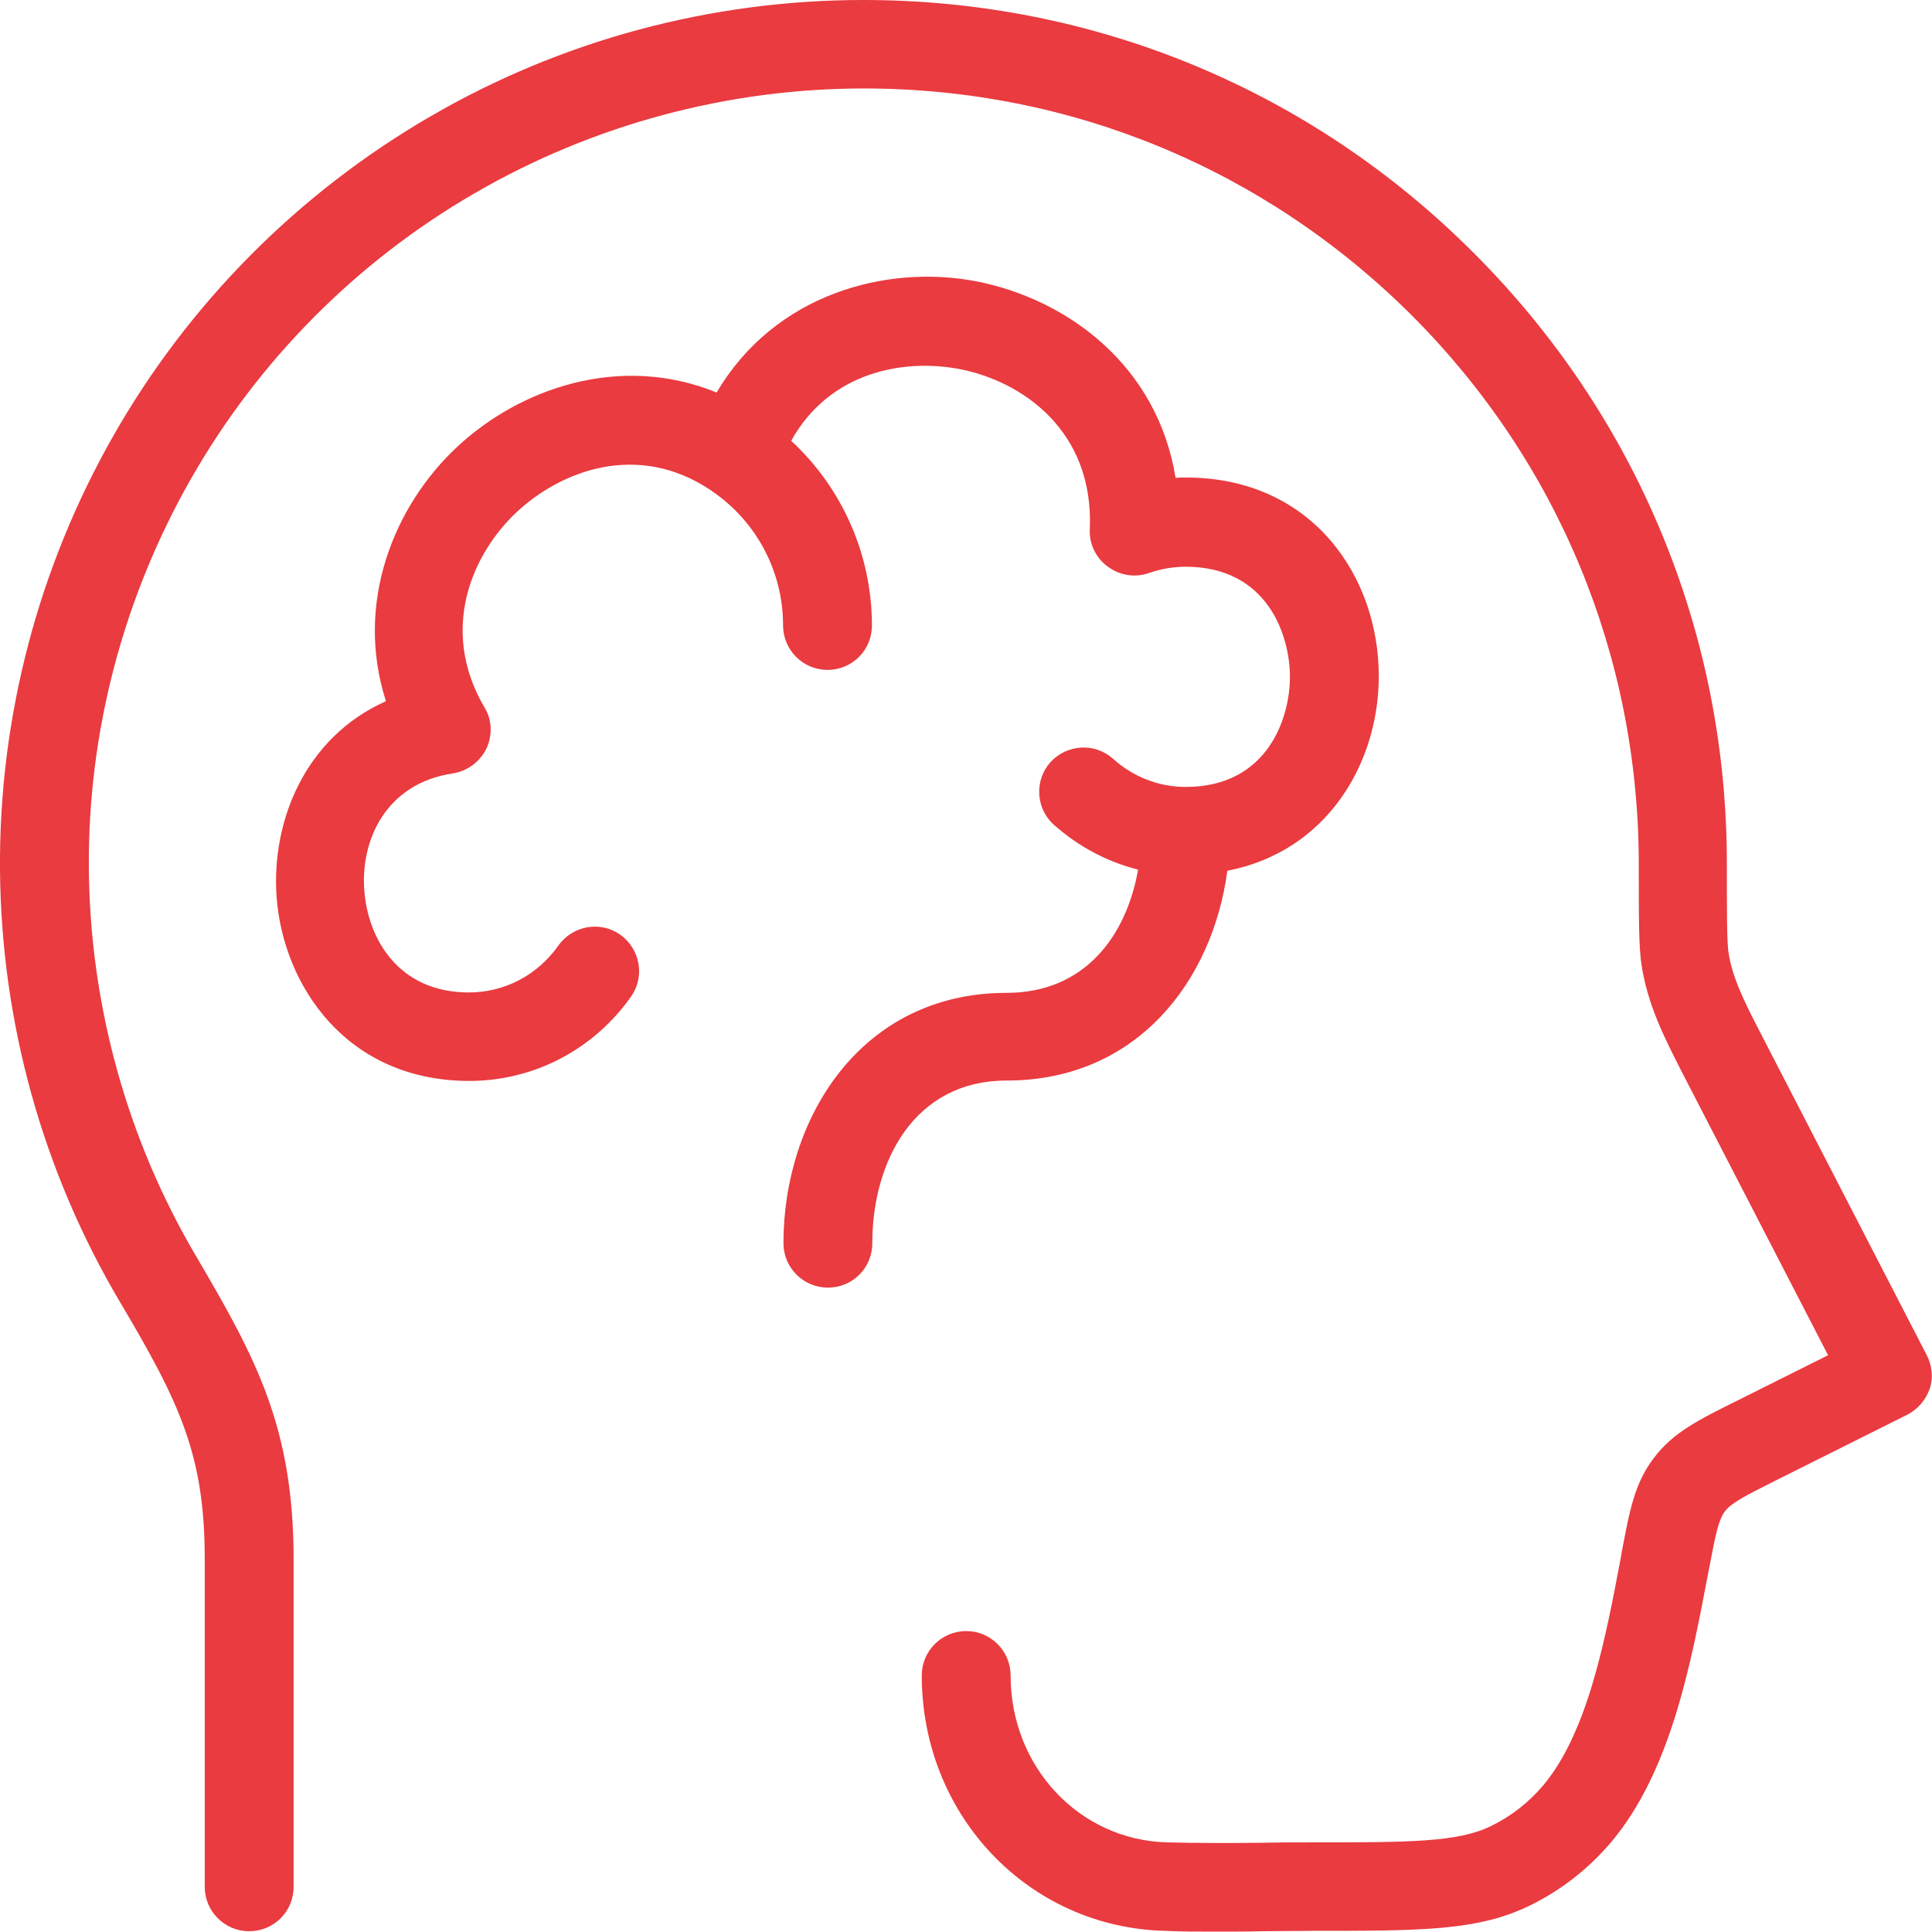
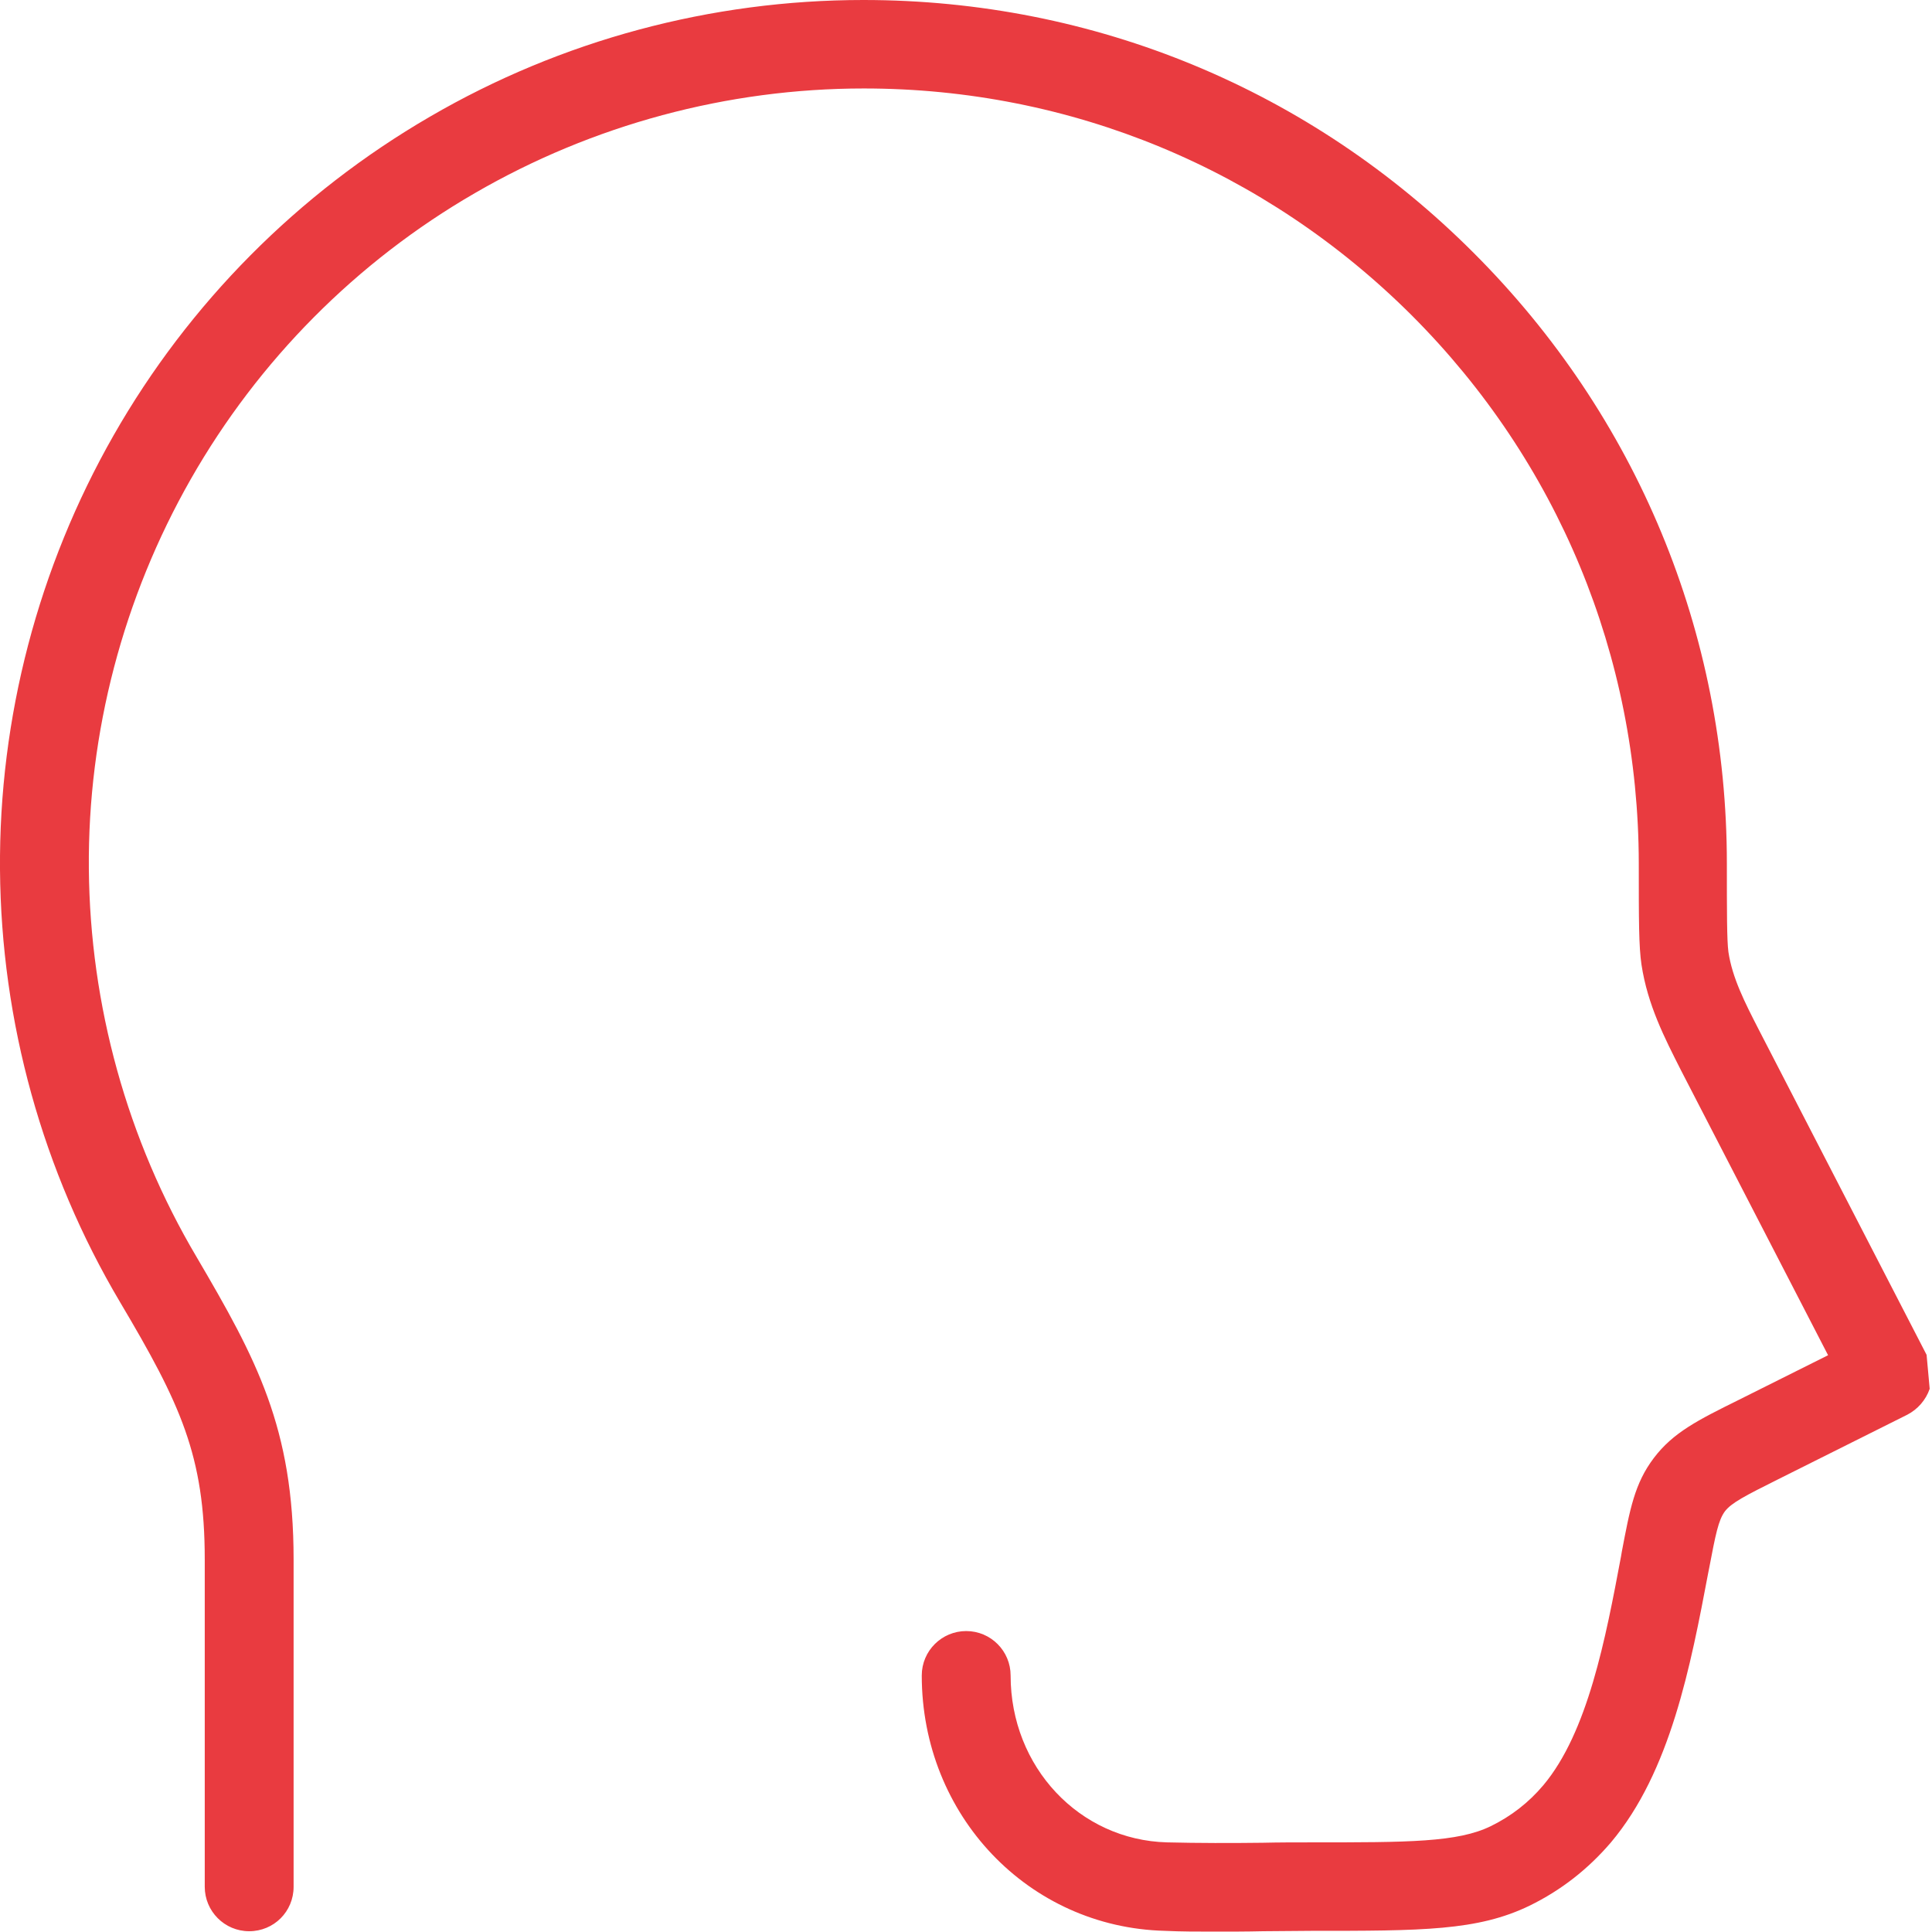
<svg xmlns="http://www.w3.org/2000/svg" xml:space="preserve" style="enable-background:new 0 0 50.01 50;" viewBox="0 0 50.01 50" y="0px" x="0px" id="Layer_1" version="1.1">
  <style type="text/css">
	.st0{fill:#E93B40;}
</style>
  <g>
-     <path d="M49.87,35.07l-4.34-8.41c-0.37-0.72-0.69-1.35-0.79-2.02c-0.04-0.3-0.04-1.05-0.04-2.29   c0-5.97-2.33-11.58-6.55-15.8C33.93,2.32,28.32,0,22.35,0l0,0c-3.94,0-7.82,1.04-11.22,3.02C7.72,5,4.89,7.85,2.94,11.27   C0.99,14.69-0.03,18.58,0,22.51c0.03,3.94,1.1,7.81,3.11,11.2c1.56,2.63,2.19,3.97,2.19,6.66v8.47c0,0.63,0.51,1.15,1.15,1.15   c0.64,0,1.15-0.51,1.15-1.15v-8.47c0-3.41-0.96-5.19-2.51-7.83c-1.8-3.04-2.76-6.52-2.79-10.05c-0.03-3.53,0.89-7.02,2.64-10.09   S9.23,6.77,12.29,5c3.05-1.77,6.54-2.71,10.07-2.71l0,0c5.36,0,10.39,2.09,14.18,5.87c3.79,3.79,5.87,8.82,5.88,14.18   c0,1.48,0,2.16,0.07,2.63c0.16,1.05,0.6,1.9,1.02,2.73l3.81,7.38L45,36.24c-1.05,0.52-1.69,0.84-2.19,1.5s-0.62,1.33-0.83,2.43   l-0.02,0.12c-0.4,2.13-0.86,4.55-2.01,5.92c-0.38,0.45-0.83,0.8-1.36,1.06c-0.86,0.42-2.13,0.42-4.65,0.42   c-0.42,0-0.84,0-1.26,0.01c-0.82,0.01-1.65,0.01-2.47-0.01c-2.27-0.06-4.05-1.95-4.05-4.32c0-0.63-0.51-1.15-1.15-1.15   c-0.63,0-1.15,0.51-1.15,1.15c0,3.62,2.76,6.52,6.29,6.61C30.57,50,31,50,31.43,50c0.42,0,0.84,0,1.26-0.01   c0.41,0,0.83-0.01,1.24-0.01c2.88,0,4.32,0,5.66-0.65c0.82-0.4,1.52-0.95,2.11-1.64c1.54-1.83,2.06-4.56,2.52-6.99l0.02-0.1   c0.17-0.89,0.24-1.25,0.41-1.48c0.17-0.22,0.52-0.4,1.38-0.83l3.34-1.67c0.27-0.14,0.48-0.38,0.58-0.67S50.01,35.34,49.87,35.07z" class="st0" />
-     <path d="M26.06,27.97c3.38,0,5.33-2.59,5.71-5.43c2.58-0.5,3.92-2.78,3.92-5.04c0-2.56-1.71-5.14-5-5.14   c-0.09,0-0.17,0-0.26,0.01c-0.47-2.91-2.8-4.63-5.17-5.09c-2.31-0.44-5.2,0.32-6.71,2.88c-2.5-1.02-5.1-0.11-6.73,1.42   c-1.61,1.51-2.65,4.01-1.83,6.57c-2.12,0.95-2.97,3.14-2.83,5.07c0.17,2.29,1.81,4.76,4.99,4.76c0.82,0,1.64-0.2,2.36-0.58   c0.73-0.38,1.36-0.94,1.83-1.61c0.36-0.52,0.23-1.23-0.29-1.6c-0.52-0.36-1.23-0.23-1.6,0.29c-0.26,0.37-0.61,0.68-1.01,0.89   c-0.4,0.21-0.85,0.32-1.3,0.32c-1.85,0-2.62-1.42-2.71-2.64c-0.1-1.32,0.57-2.77,2.29-3.03c0.38-0.06,0.7-0.3,0.87-0.64   c0.16-0.34,0.15-0.75-0.05-1.07c-1.19-2.03-0.3-3.99,0.83-5.05s3.12-1.85,5.03-0.57c0.01,0.01,0.03,0.02,0.04,0.03   c1.14,0.78,1.83,2.07,1.83,3.47c0,0.63,0.51,1.15,1.15,1.15s1.15-0.51,1.15-1.15c0-1.83-0.77-3.56-2.09-4.78   c0.99-1.78,2.89-2.13,4.34-1.86c1.63,0.31,3.5,1.59,3.39,4.15c-0.02,0.38,0.16,0.75,0.47,0.97c0.31,0.23,0.71,0.29,1.07,0.16   c0.29-0.1,0.61-0.16,0.94-0.16c2.13,0,2.7,1.79,2.7,2.85s-0.57,2.85-2.7,2.85c-0.69,0-1.36-0.26-1.88-0.73   c-0.47-0.42-1.19-0.38-1.62,0.09c-0.42,0.47-0.38,1.2,0.09,1.62c0.63,0.56,1.38,0.96,2.18,1.16c-0.3,1.71-1.38,3.19-3.4,3.19   c-3.79,0-5.78,3.26-5.78,6.48c0,0.63,0.51,1.15,1.15,1.15s1.15-0.51,1.15-1.15C22.58,30.07,23.66,27.97,26.06,27.97z" class="st0" />
+     <path d="M49.87,35.07l-4.34-8.41c-0.37-0.72-0.69-1.35-0.79-2.02c-0.04-0.3-0.04-1.05-0.04-2.29   c0-5.97-2.33-11.58-6.55-15.8C33.93,2.32,28.32,0,22.35,0l0,0c-3.94,0-7.82,1.04-11.22,3.02C7.72,5,4.89,7.85,2.94,11.27   C0.99,14.69-0.03,18.58,0,22.51c0.03,3.94,1.1,7.81,3.11,11.2c1.56,2.63,2.19,3.97,2.19,6.66v8.47c0,0.63,0.51,1.15,1.15,1.15   c0.64,0,1.15-0.51,1.15-1.15v-8.47c0-3.41-0.96-5.19-2.51-7.83c-1.8-3.04-2.76-6.52-2.79-10.05c-0.03-3.53,0.89-7.02,2.64-10.09   S9.23,6.77,12.29,5c3.05-1.77,6.54-2.71,10.07-2.71l0,0c5.36,0,10.39,2.09,14.18,5.87c3.79,3.79,5.87,8.82,5.88,14.18   c0,1.48,0,2.16,0.07,2.63c0.16,1.05,0.6,1.9,1.02,2.73l3.81,7.38L45,36.24c-1.05,0.52-1.69,0.84-2.19,1.5s-0.62,1.33-0.83,2.43   l-0.02,0.12c-0.4,2.13-0.86,4.55-2.01,5.92c-0.38,0.45-0.83,0.8-1.36,1.06c-0.86,0.42-2.13,0.42-4.65,0.42   c-0.42,0-0.84,0-1.26,0.01c-0.82,0.01-1.65,0.01-2.47-0.01c-2.27-0.06-4.05-1.95-4.05-4.32c0-0.63-0.51-1.15-1.15-1.15   c-0.63,0-1.15,0.51-1.15,1.15c0,3.62,2.76,6.52,6.29,6.61C30.57,50,31,50,31.43,50c0.42,0,0.84,0,1.26-0.01   c0.41,0,0.83-0.01,1.24-0.01c2.88,0,4.32,0,5.66-0.65c0.82-0.4,1.52-0.95,2.11-1.64c1.54-1.83,2.06-4.56,2.52-6.99l0.02-0.1   c0.17-0.89,0.24-1.25,0.41-1.48c0.17-0.22,0.52-0.4,1.38-0.83l3.34-1.67c0.27-0.14,0.48-0.38,0.58-0.67z" class="st0" />
  </g>
</svg>